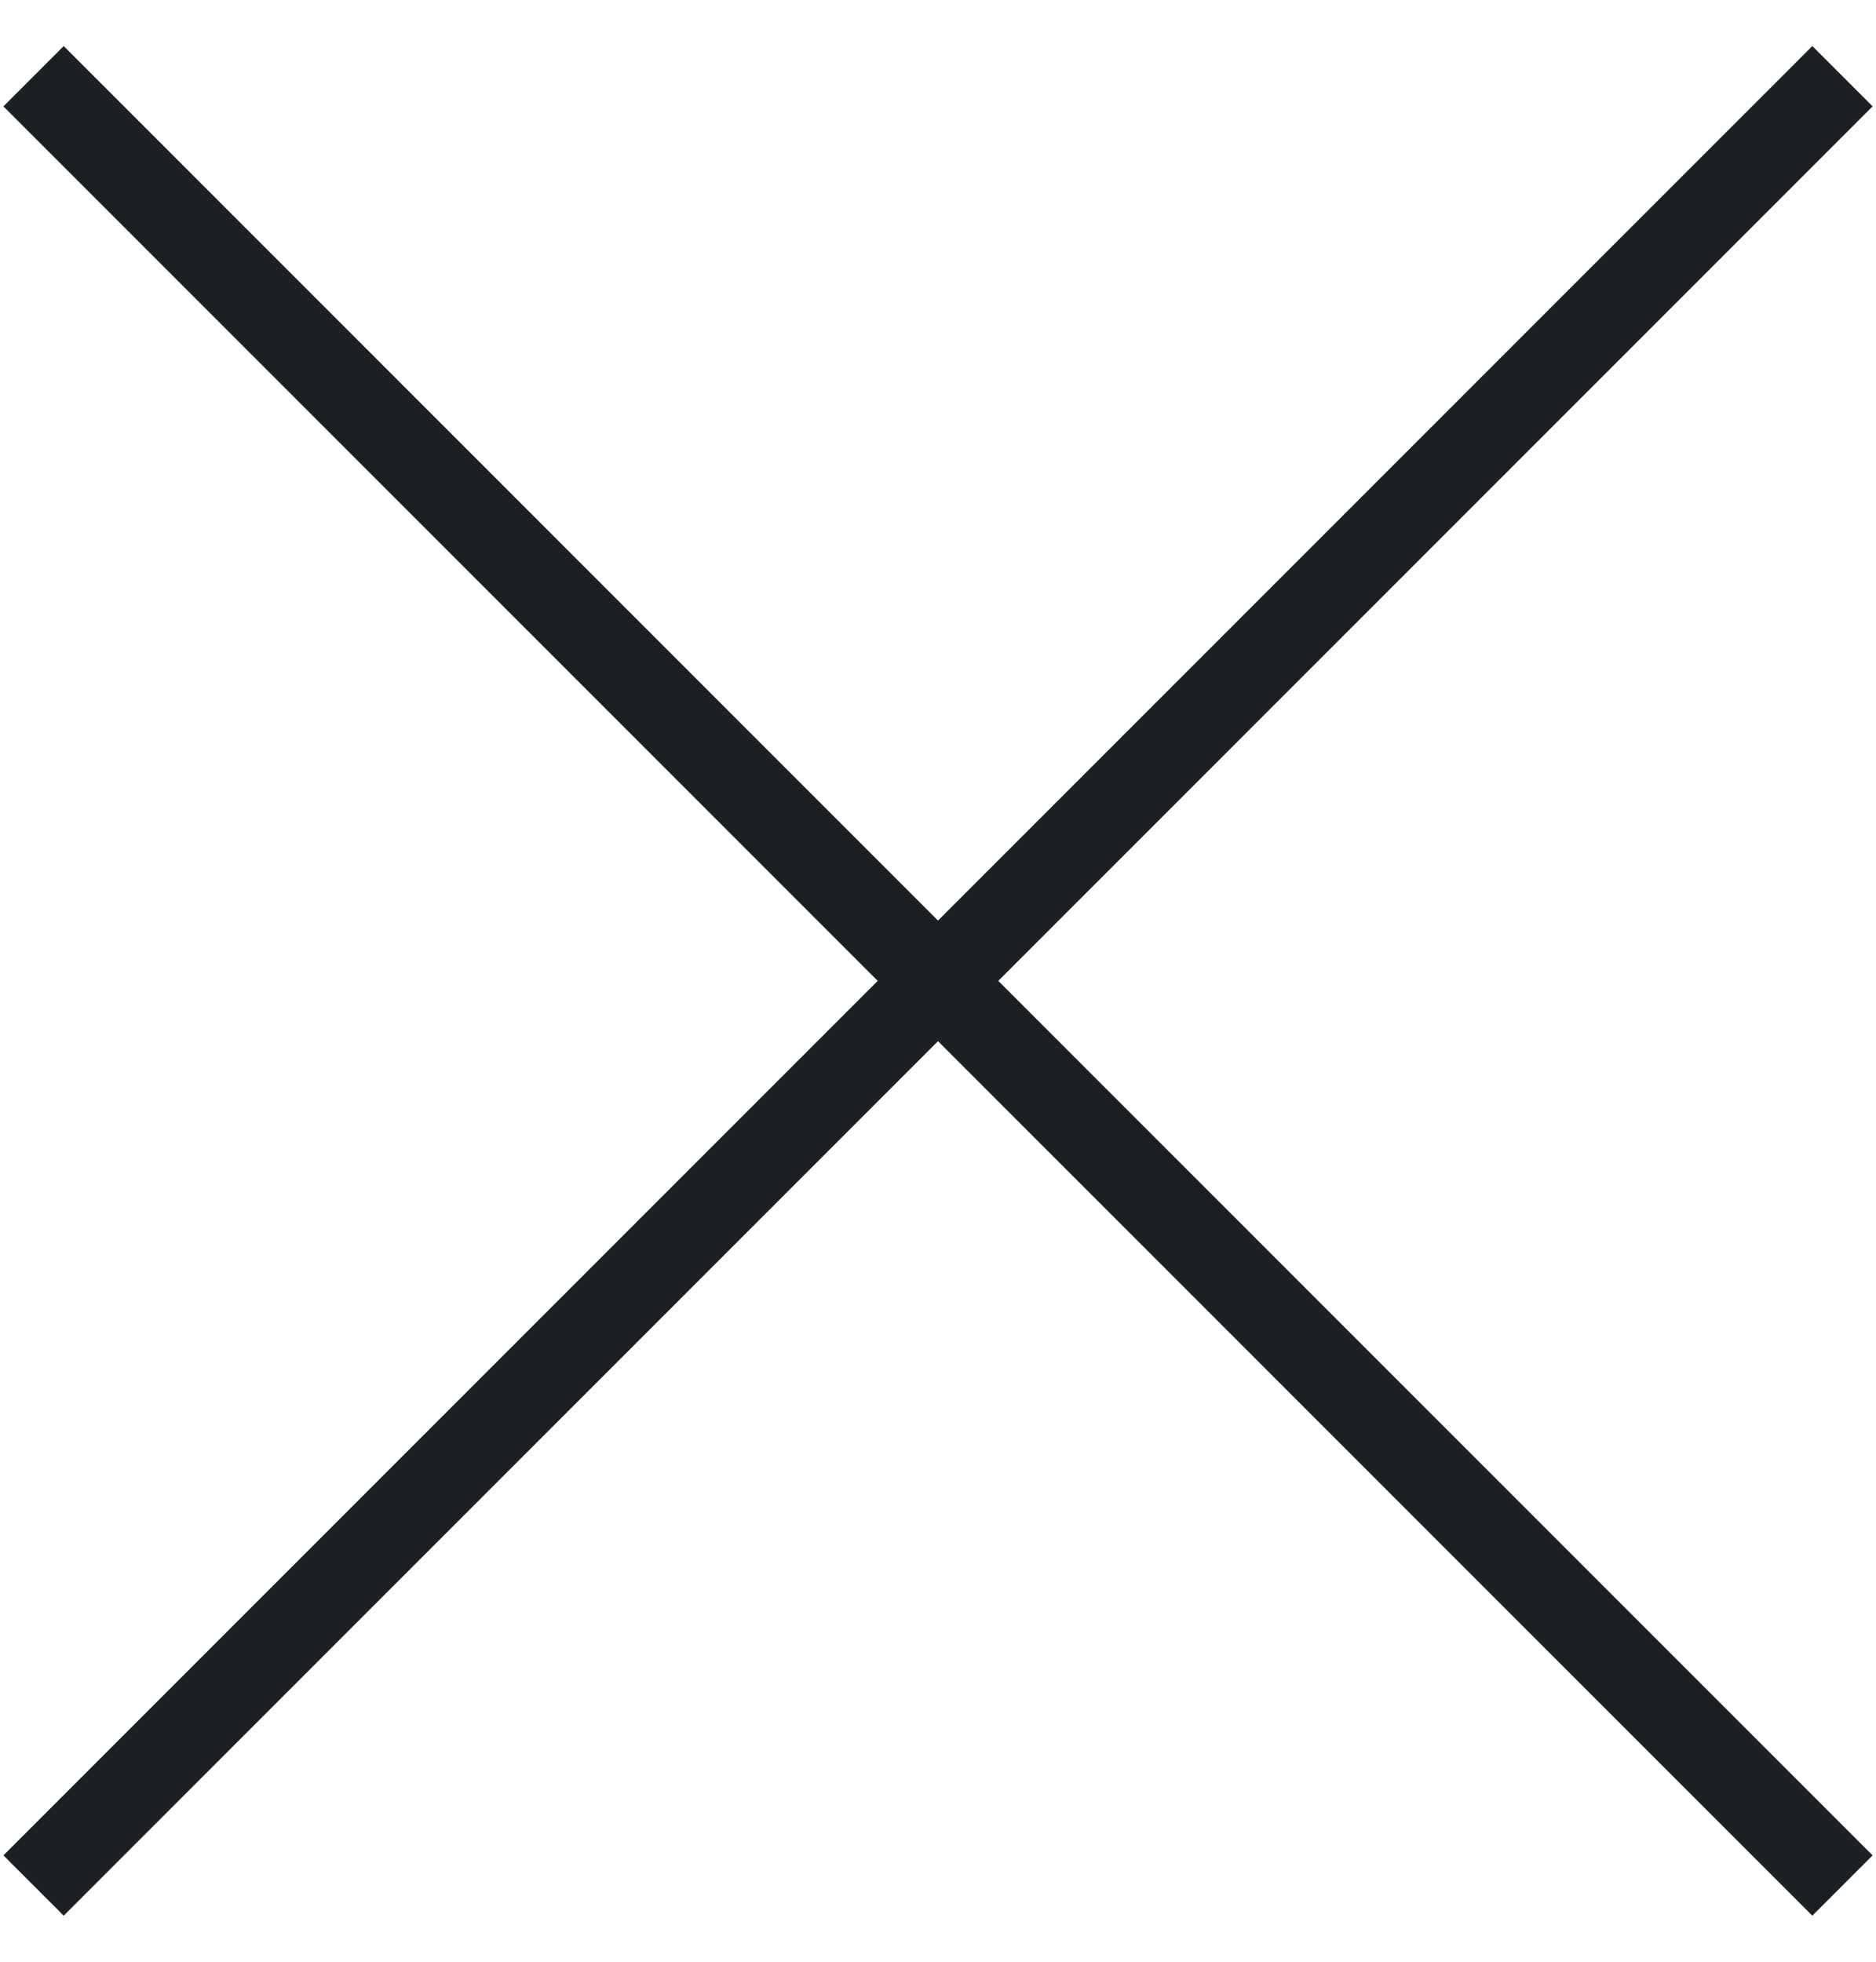
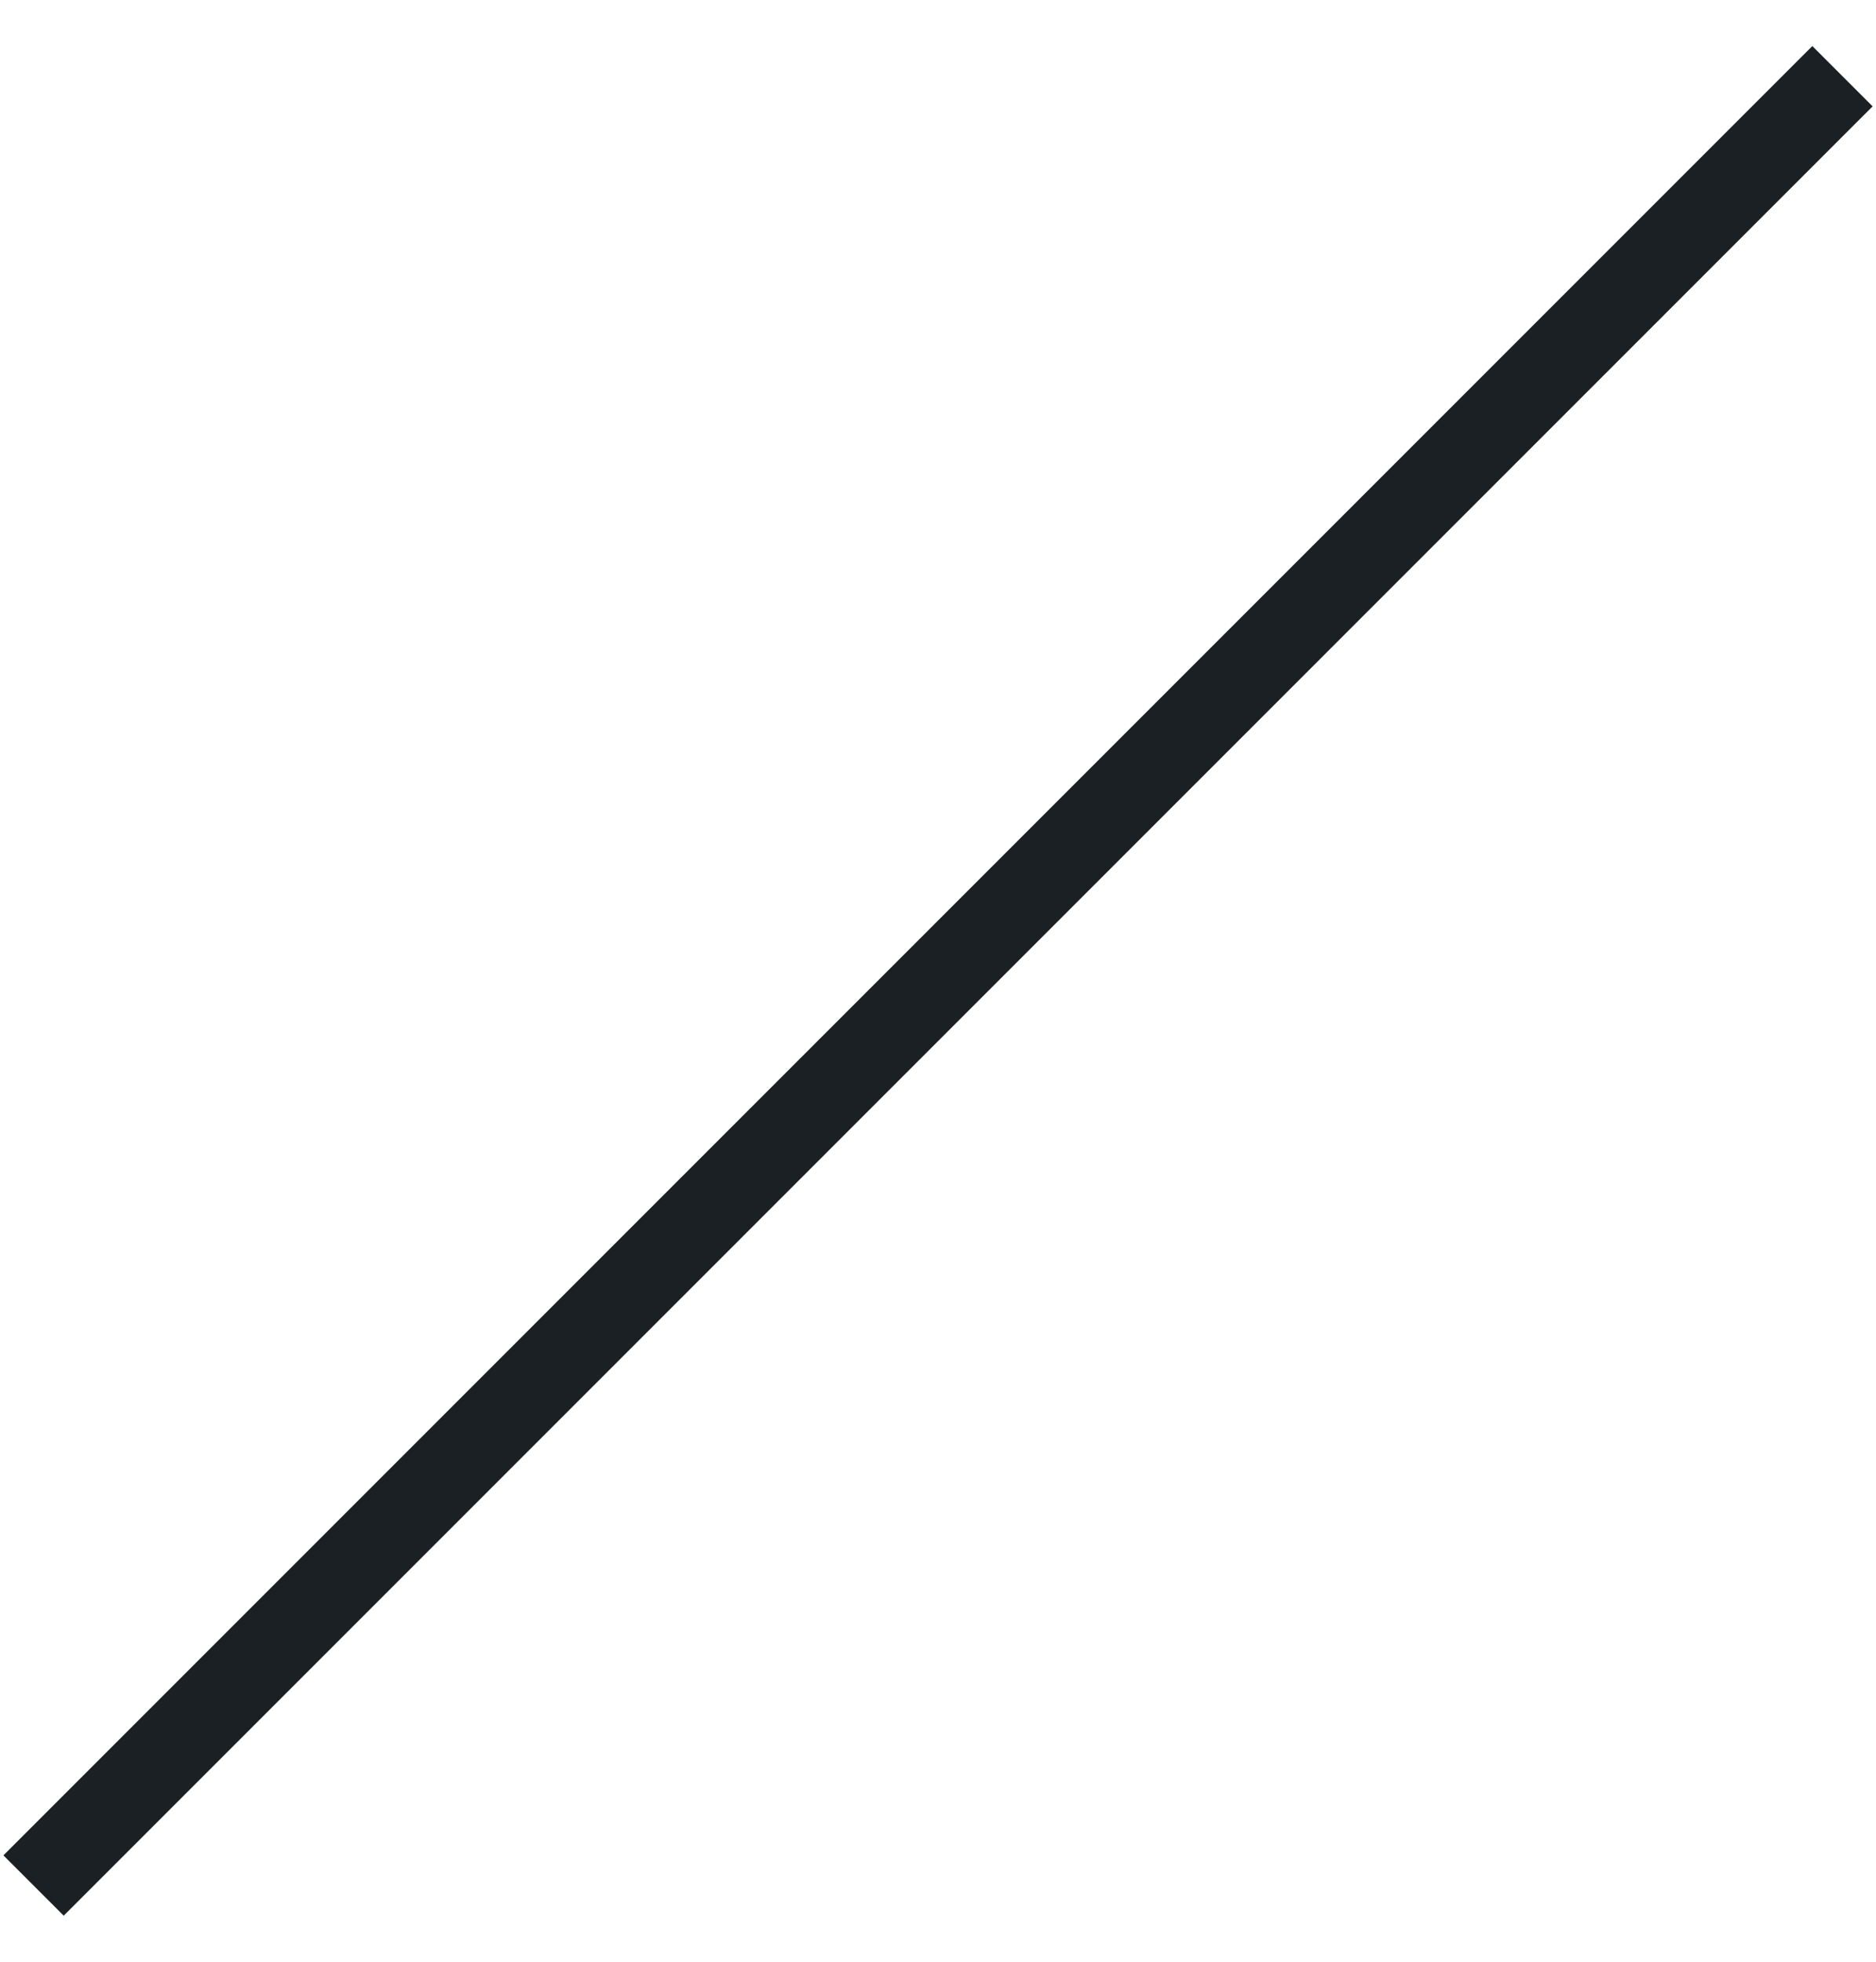
<svg xmlns="http://www.w3.org/2000/svg" width="22" height="23" viewBox="0 0 22 23" fill="none">
  <g id="Group 79">
    <rect id="Rectangle 57" x="0.04" y="21.753" width="30" height="1" transform="rotate(-45 0.04 21.753)" fill="#1B2025" />
-     <rect id="Rectangle 58" x="0.747" y="0.54" width="30" height="1" transform="rotate(45 0.747 0.54)" fill="#1B2025" />
  </g>
</svg>